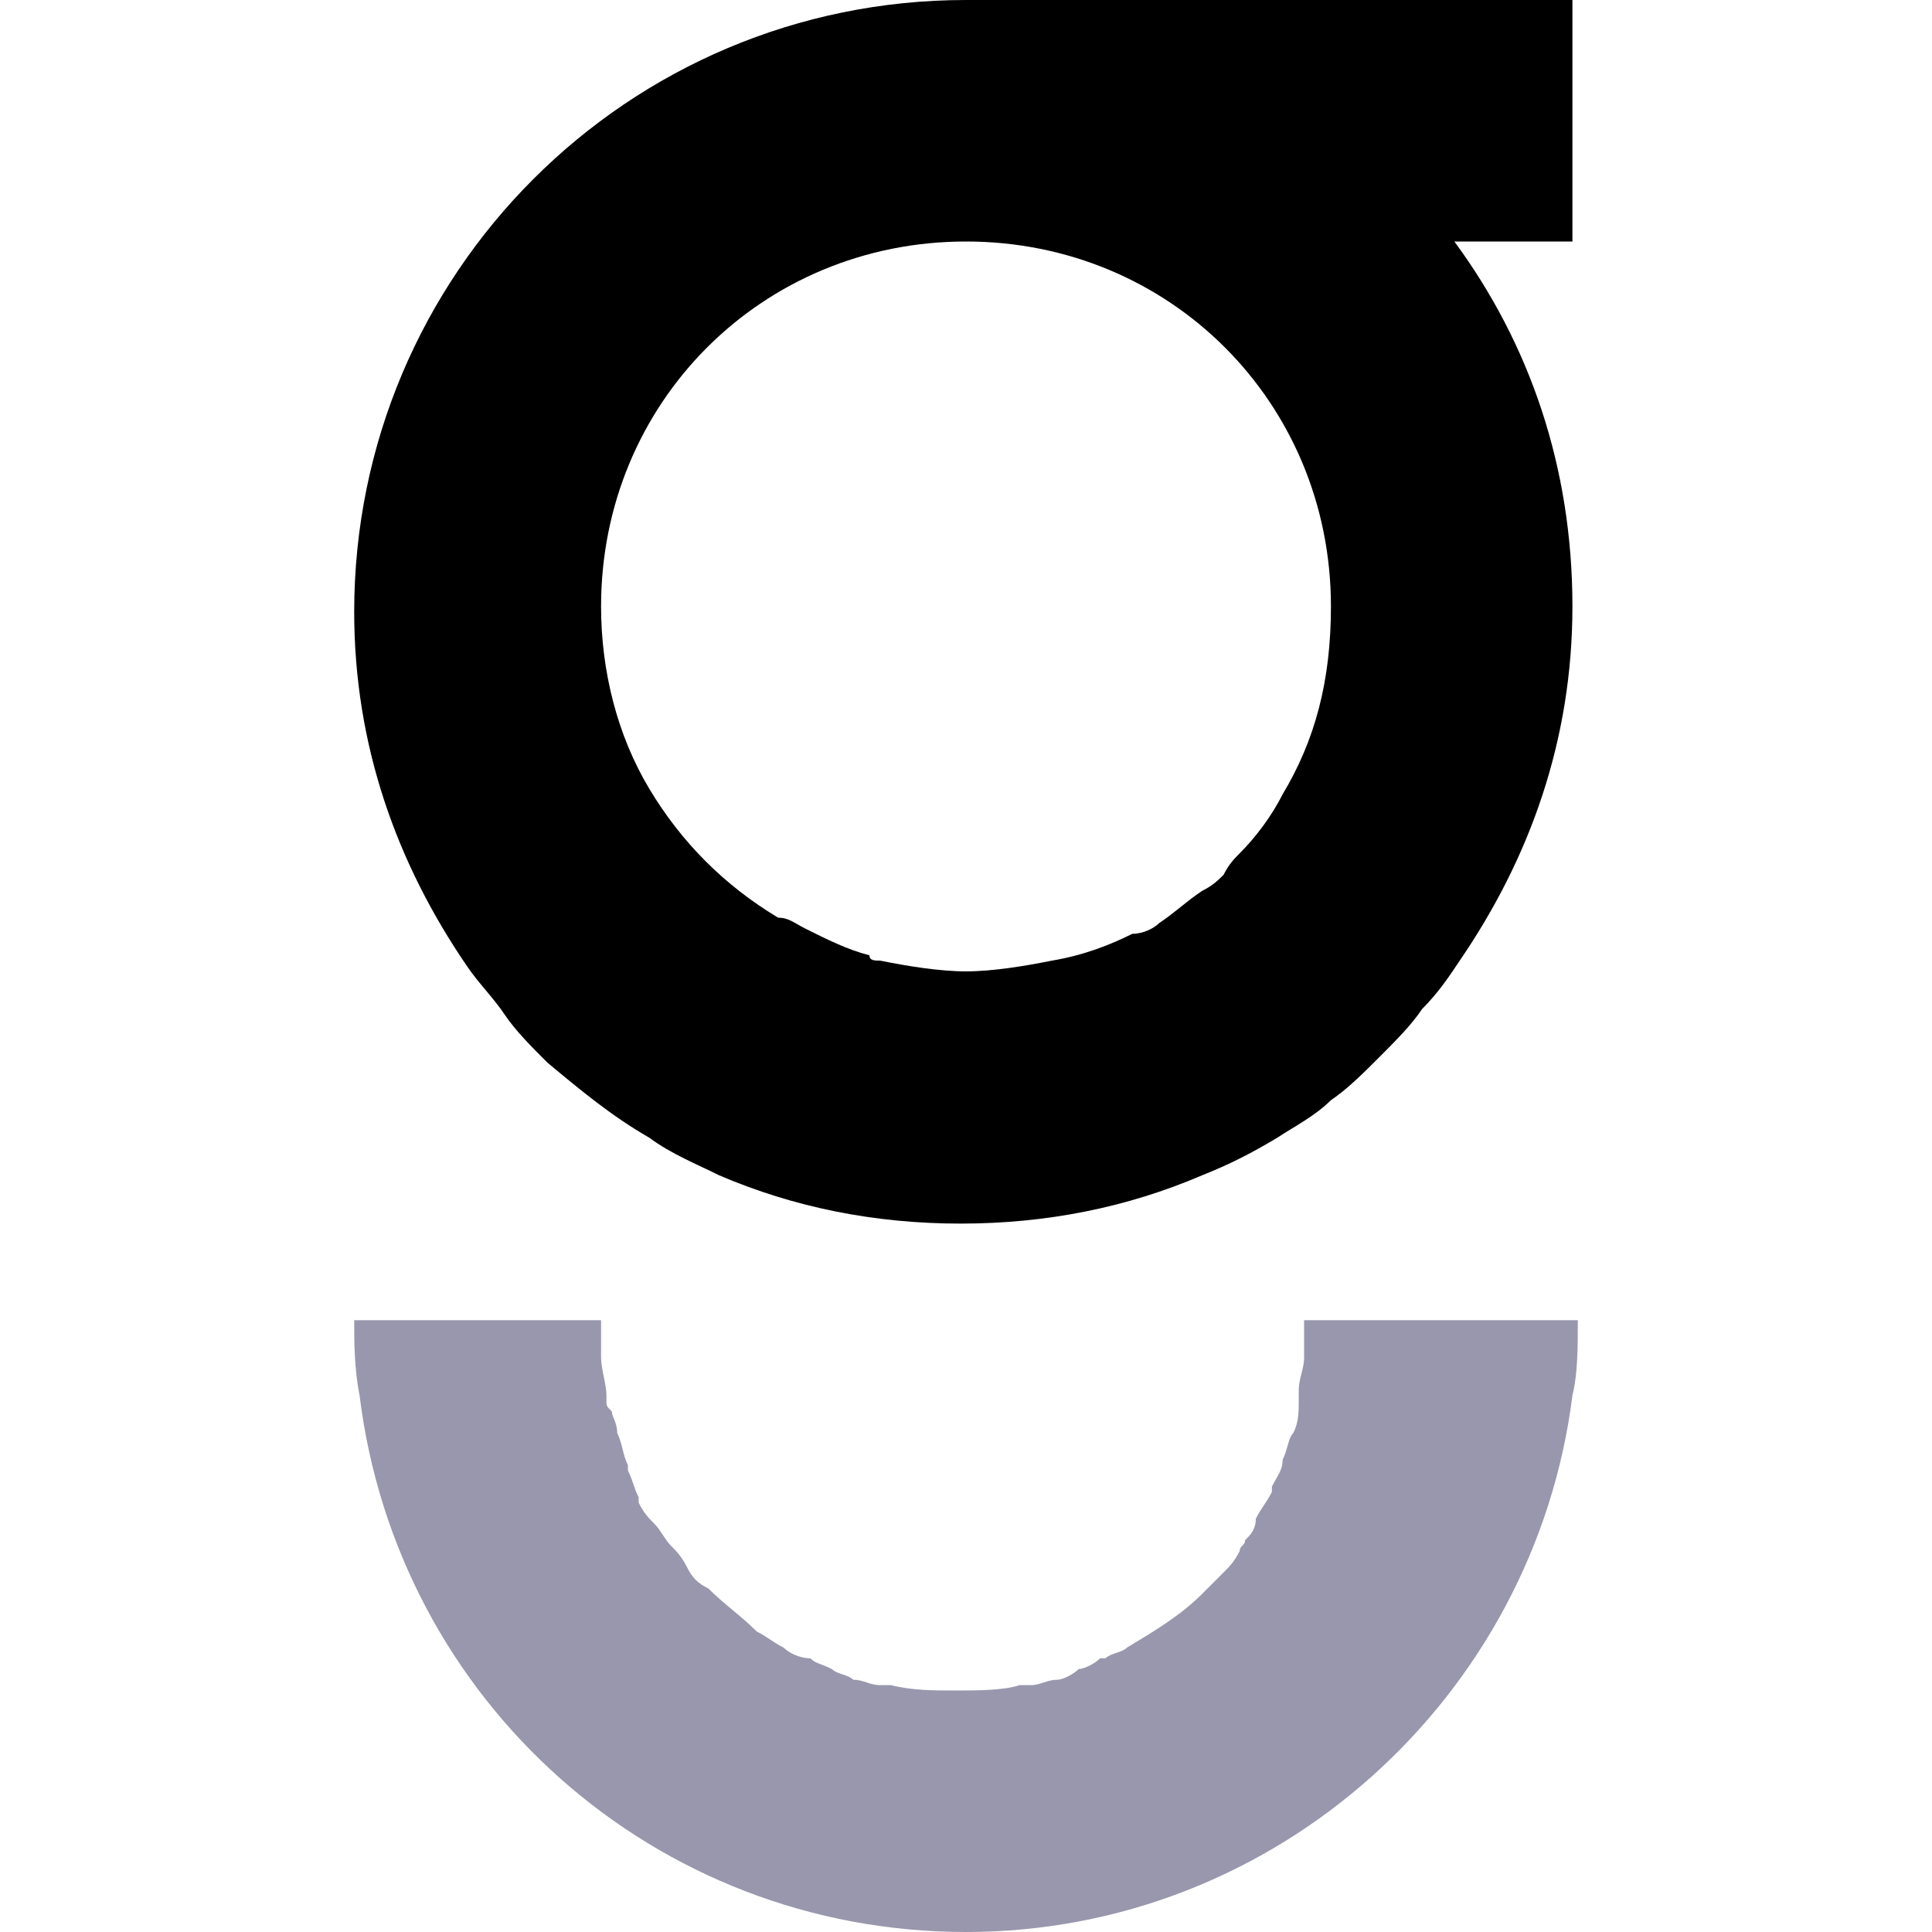
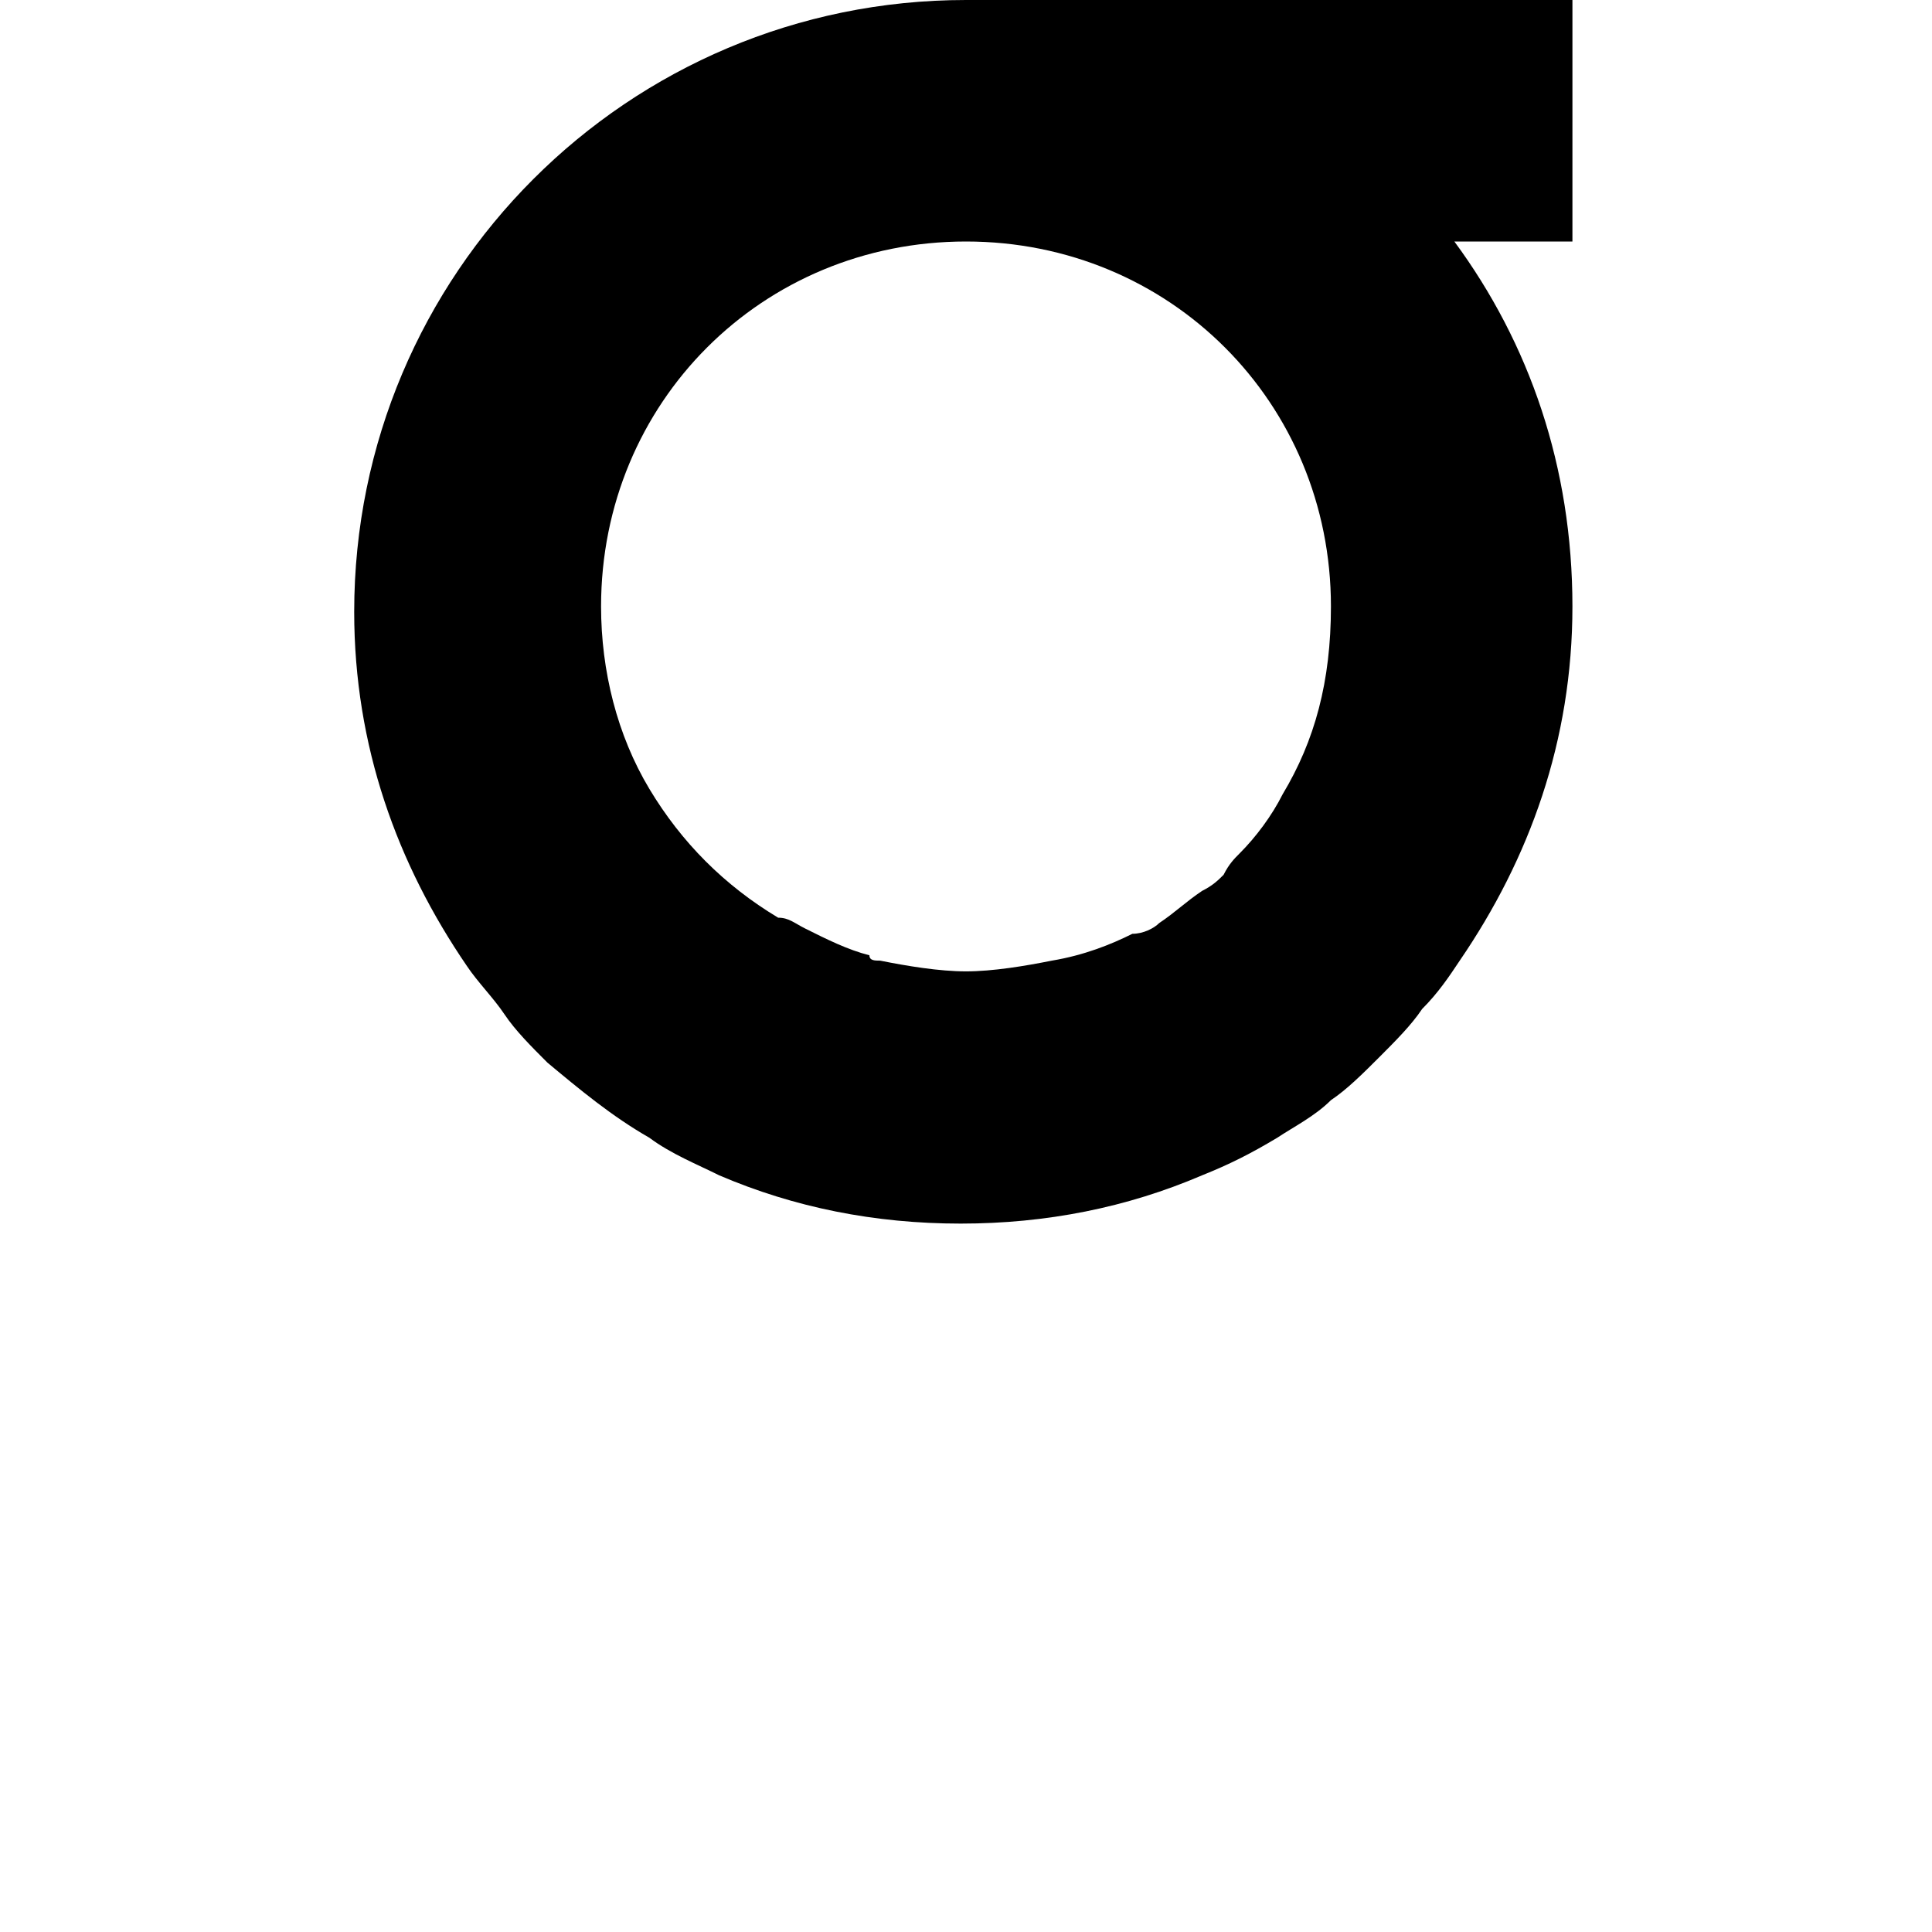
<svg xmlns="http://www.w3.org/2000/svg" version="1.1" id="Layer_1" x="0px" y="0px" viewBox="0 0 36 36" style="enable-background:new 0 0 36 36;" xml:space="preserve">
  <style type="text/css">
	.st0{fill:#9897AD;}
</style>
-   <path d="M29.4,0H18C11.7,0,6.6,5.1,6.6,11.4c0,2.5,0.8,4.7,2.1,6.6c0.2,0.3,0.5,0.6,0.7,0.9c0.2,0.3,0.5,0.6,0.8,0.9  c0.6,0.5,1.2,1,1.9,1.4c0.4,0.3,0.9,0.5,1.3,0.7h0c0,0,0,0,0,0c1.4,0.6,2.9,0.9,4.5,0.9c1.6,0,3.1-0.3,4.5-0.9c0,0,0,0,0,0  c0.5-0.2,0.9-0.4,1.4-0.7c0.3-0.2,0.7-0.4,1-0.7c0.3-0.2,0.6-0.5,0.9-0.8c0.3-0.3,0.6-0.6,0.8-0.9c0.3-0.3,0.5-0.6,0.7-0.9v0  c1.3-1.9,2.1-4.1,2.1-6.6c0-2.6-0.8-4.9-2.2-6.8h2.2V0z M23.9,14.8L23.9,14.8c-0.2,0.4-0.5,0.8-0.8,1.1c-0.1,0.1-0.2,0.2-0.3,0.4  c-0.1,0.1-0.2,0.2-0.4,0.3c-0.3,0.2-0.5,0.4-0.8,0.6c-0.1,0.1-0.3,0.2-0.5,0.2c-0.4,0.2-0.9,0.4-1.5,0.5c-0.5,0.1-1.1,0.2-1.6,0.2  s-1.1-0.1-1.6-0.2c-0.1,0-0.2,0-0.2-0.1c-0.4-0.1-0.8-0.3-1.2-0.5c-0.2-0.1-0.3-0.2-0.5-0.2c-1-0.6-1.8-1.4-2.4-2.4  c-0.6-1-0.9-2.2-0.9-3.4c0-3.8,3-6.8,6.8-6.8c3.8,0,6.8,3,6.8,6.8C24.8,12.7,24.5,13.8,23.9,14.8z" />
-   <path class="st0" d="M29.4,24.6c0,0.5,0,1-0.1,1.4c-0.7,5.6-5.5,10-11.3,10S7.4,31.7,6.7,26c-0.1-0.5-0.1-1-0.1-1.4h4.6  c0,0.2,0,0.5,0,0.7c0,0.2,0.1,0.5,0.1,0.7c0,0,0,0,0,0.1c0,0.1,0,0.1,0.1,0.2c0,0.1,0.1,0.2,0.1,0.4c0,0,0,0,0,0  c0.1,0.2,0.1,0.4,0.2,0.6c0,0,0,0,0,0.1c0.1,0.2,0.1,0.3,0.2,0.5c0,0,0,0,0,0.1c0.1,0.2,0.2,0.3,0.3,0.4c0.1,0.1,0.2,0.3,0.3,0.4  c0.1,0.1,0.2,0.2,0.3,0.4c0.1,0.2,0.2,0.3,0.4,0.4c0.3,0.3,0.6,0.5,0.9,0.8c0.2,0.1,0.3,0.2,0.5,0.3c0.1,0.1,0.3,0.2,0.5,0.2  c0.1,0.1,0.2,0.1,0.4,0.2c0.1,0.1,0.3,0.1,0.4,0.2c0.2,0,0.3,0.1,0.5,0.1c0.1,0,0.2,0,0.2,0c0.4,0.1,0.8,0.1,1.2,0.1s0.9,0,1.2-0.1  c0.1,0,0.2,0,0.2,0c0.2,0,0.3-0.1,0.5-0.1c0.1,0,0.3-0.1,0.4-0.2c0.1,0,0.3-0.1,0.4-0.2c0,0,0.1,0,0.1,0c0.1-0.1,0.3-0.1,0.4-0.2  c0.5-0.3,1-0.6,1.4-1c0.1-0.1,0.3-0.3,0.4-0.4c0.1-0.1,0.2-0.2,0.3-0.4c0-0.1,0.1-0.1,0.1-0.2c0.1-0.1,0.2-0.2,0.2-0.4c0,0,0,0,0,0  c0.1-0.2,0.2-0.3,0.3-0.5c0,0,0,0,0-0.1c0.1-0.2,0.2-0.3,0.2-0.5c0.1-0.2,0.1-0.4,0.2-0.5c0.1-0.2,0.1-0.4,0.1-0.6  c0-0.1,0-0.1,0-0.2c0-0.2,0.1-0.4,0.1-0.6c0-0.2,0-0.5,0-0.7C24.8,24.6,29.4,24.6,29.4,24.6z" />
+   <path d="M29.4,0H18C11.7,0,6.6,5.1,6.6,11.4c0,2.5,0.8,4.7,2.1,6.6c0.2,0.3,0.5,0.6,0.7,0.9c0.2,0.3,0.5,0.6,0.8,0.9  c0.6,0.5,1.2,1,1.9,1.4c0.4,0.3,0.9,0.5,1.3,0.7h0c0,0,0,0,0,0c1.4,0.6,2.9,0.9,4.5,0.9c1.6,0,3.1-0.3,4.5-0.9c0,0,0,0,0,0  c0.5-0.2,0.9-0.4,1.4-0.7c0.3-0.2,0.7-0.4,1-0.7c0.3-0.2,0.6-0.5,0.9-0.8c0.3-0.3,0.6-0.6,0.8-0.9c0.3-0.3,0.5-0.6,0.7-0.9c1.3-1.9,2.1-4.1,2.1-6.6c0-2.6-0.8-4.9-2.2-6.8h2.2V0z M23.9,14.8L23.9,14.8c-0.2,0.4-0.5,0.8-0.8,1.1c-0.1,0.1-0.2,0.2-0.3,0.4  c-0.1,0.1-0.2,0.2-0.4,0.3c-0.3,0.2-0.5,0.4-0.8,0.6c-0.1,0.1-0.3,0.2-0.5,0.2c-0.4,0.2-0.9,0.4-1.5,0.5c-0.5,0.1-1.1,0.2-1.6,0.2  s-1.1-0.1-1.6-0.2c-0.1,0-0.2,0-0.2-0.1c-0.4-0.1-0.8-0.3-1.2-0.5c-0.2-0.1-0.3-0.2-0.5-0.2c-1-0.6-1.8-1.4-2.4-2.4  c-0.6-1-0.9-2.2-0.9-3.4c0-3.8,3-6.8,6.8-6.8c3.8,0,6.8,3,6.8,6.8C24.8,12.7,24.5,13.8,23.9,14.8z" />
</svg>